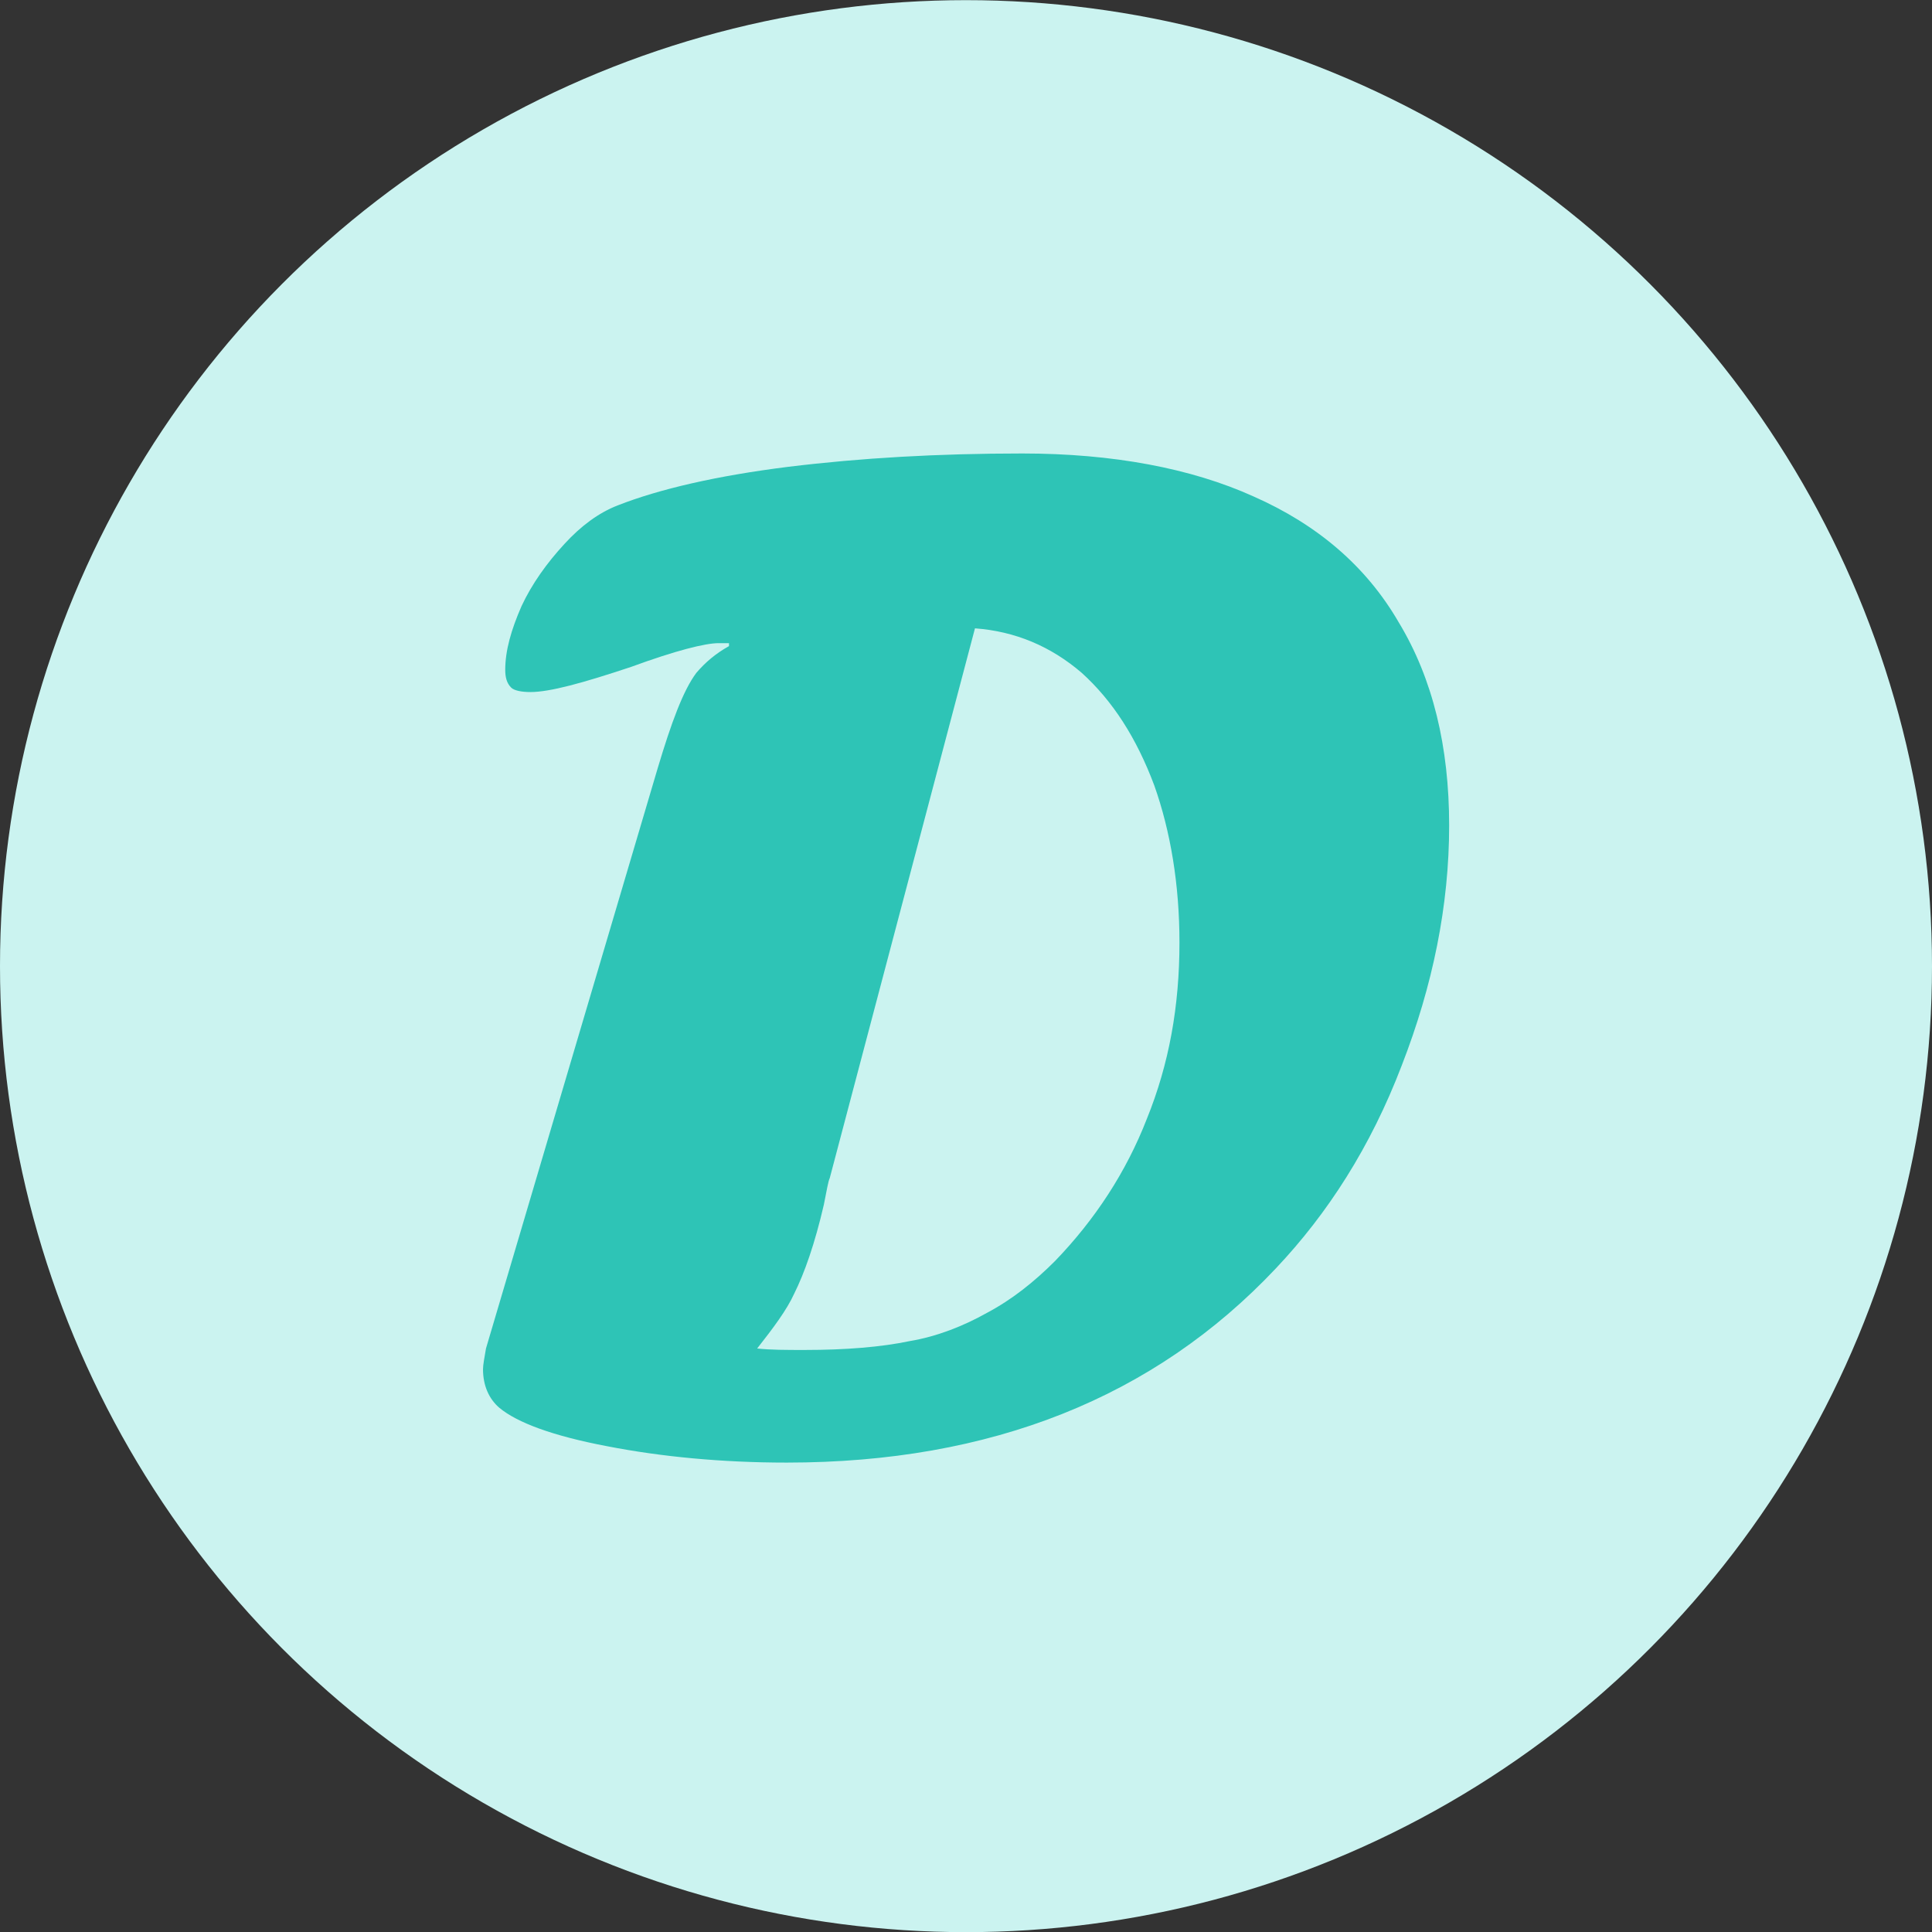
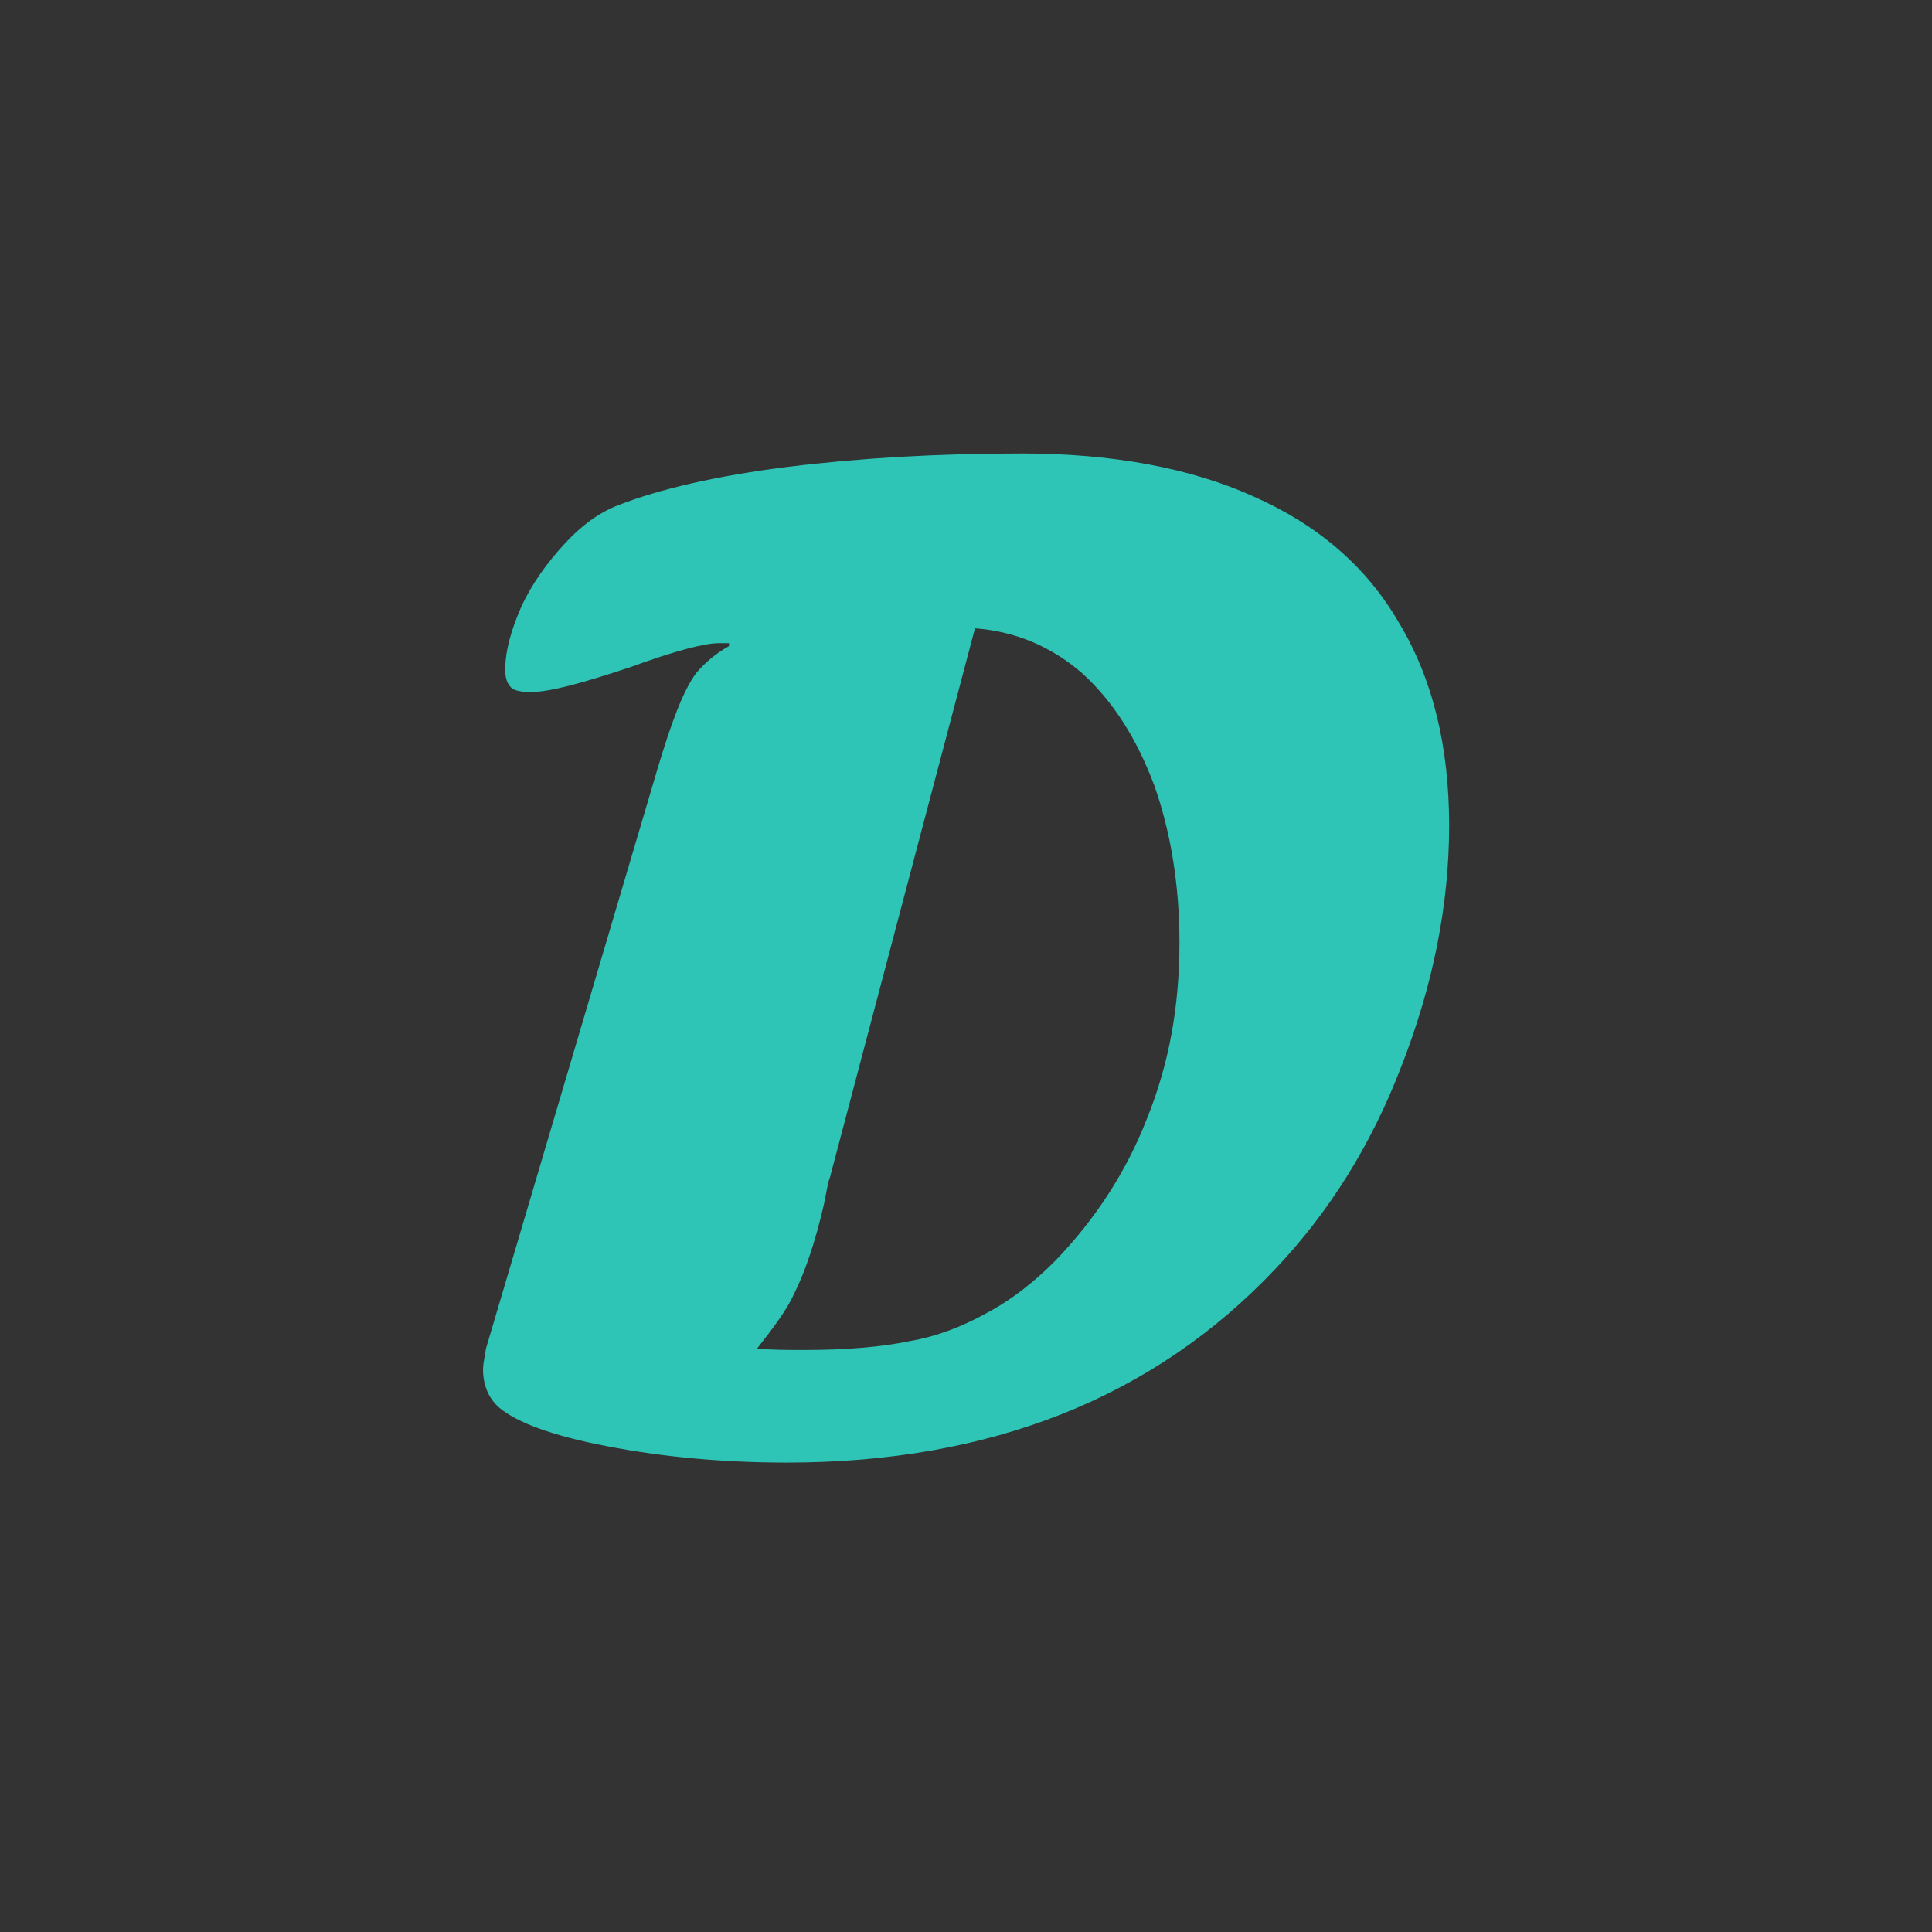
<svg xmlns="http://www.w3.org/2000/svg" width="100%" height="100%" viewBox="0 0 200 200" version="1.1" xml:space="preserve" style="fill-rule:evenodd;clip-rule:evenodd;stroke-linejoin:round;stroke-miterlimit:2;">
  <rect x="0" y="0" width="200" height="200" fill="#333333" stroke="none" />
  <g transform="matrix(1,0,0,1,0,-236.409)">
    <g id="Logo" transform="matrix(1,0,0,1,0,235.6)">
      <g transform="matrix(1,0,0,1,29.72,0.824)">
-         <circle cx="70.28" cy="100" r="100" style="fill:rgb(203,243,240);" />
        <g clip-path="url(#_clip2)">
          <g transform="matrix(12.783,0,0,12.783,-43.084,-1081.03)">
            <g transform="matrix(12,0,0,12,4.693,96.447)">
              <path d="M0.354,-0.566L0.256,-0.195C0.255,-0.193 0.254,-0.187 0.252,-0.177C0.246,-0.151 0.239,-0.131 0.232,-0.117C0.227,-0.106 0.218,-0.094 0.207,-0.08C0.216,-0.079 0.227,-0.079 0.239,-0.079C0.267,-0.079 0.291,-0.081 0.31,-0.085C0.328,-0.088 0.346,-0.095 0.362,-0.104C0.379,-0.113 0.394,-0.125 0.408,-0.139C0.435,-0.167 0.456,-0.199 0.47,-0.235C0.485,-0.272 0.492,-0.311 0.492,-0.354C0.492,-0.393 0.486,-0.429 0.475,-0.46C0.463,-0.492 0.447,-0.517 0.426,-0.536C0.405,-0.554 0.381,-0.564 0.354,-0.566ZM0.024,-0.08L0.14,-0.472C0.149,-0.502 0.157,-0.524 0.166,-0.536C0.172,-0.543 0.179,-0.549 0.188,-0.554L0.188,-0.556L0.181,-0.556C0.172,-0.556 0.152,-0.551 0.122,-0.54C0.089,-0.529 0.067,-0.523 0.054,-0.523C0.048,-0.523 0.043,-0.524 0.041,-0.526C0.038,-0.529 0.037,-0.533 0.037,-0.538C0.037,-0.551 0.041,-0.565 0.048,-0.581C0.055,-0.596 0.065,-0.61 0.077,-0.623C0.088,-0.635 0.1,-0.644 0.113,-0.649C0.141,-0.66 0.18,-0.669 0.228,-0.675C0.277,-0.681 0.329,-0.684 0.386,-0.684C0.447,-0.684 0.5,-0.674 0.542,-0.655C0.585,-0.636 0.618,-0.608 0.64,-0.57C0.663,-0.532 0.674,-0.486 0.674,-0.433C0.674,-0.379 0.663,-0.325 0.642,-0.271C0.621,-0.216 0.592,-0.171 0.557,-0.134C0.475,-0.047 0.365,-0.003 0.227,-0.003C0.183,-0.003 0.142,-0.007 0.106,-0.014C0.069,-0.021 0.045,-0.03 0.033,-0.04C0.026,-0.046 0.022,-0.055 0.022,-0.066C0.022,-0.069 0.023,-0.074 0.024,-0.08Z" style="fill:rgb(46,196,182);fill-rule:nonzero;" />
            </g>
          </g>
        </g>
      </g>
    </g>
  </g>
</svg>